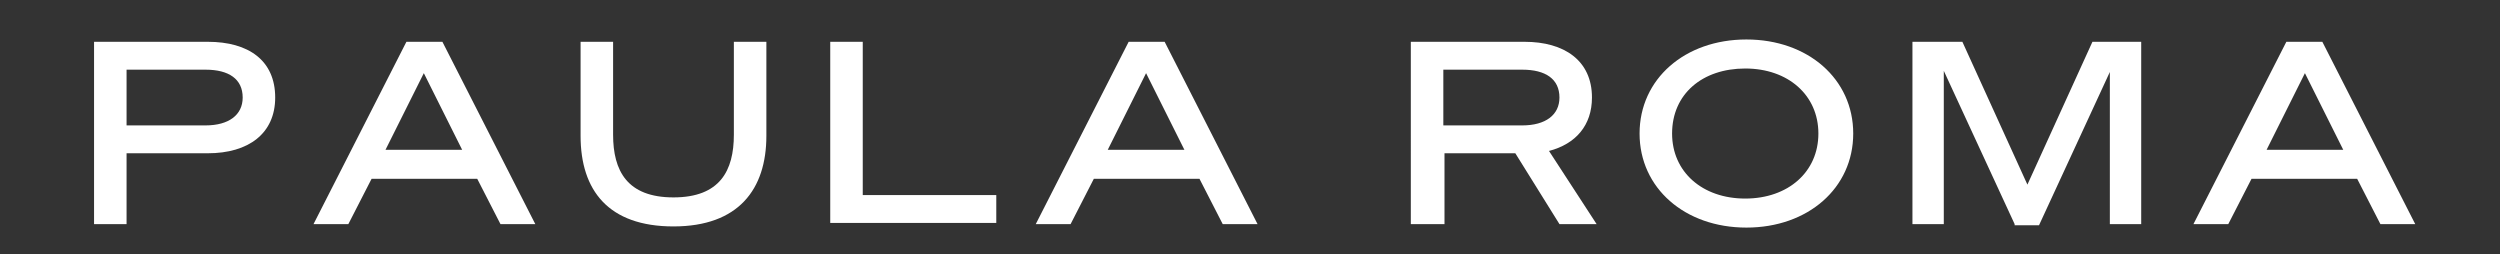
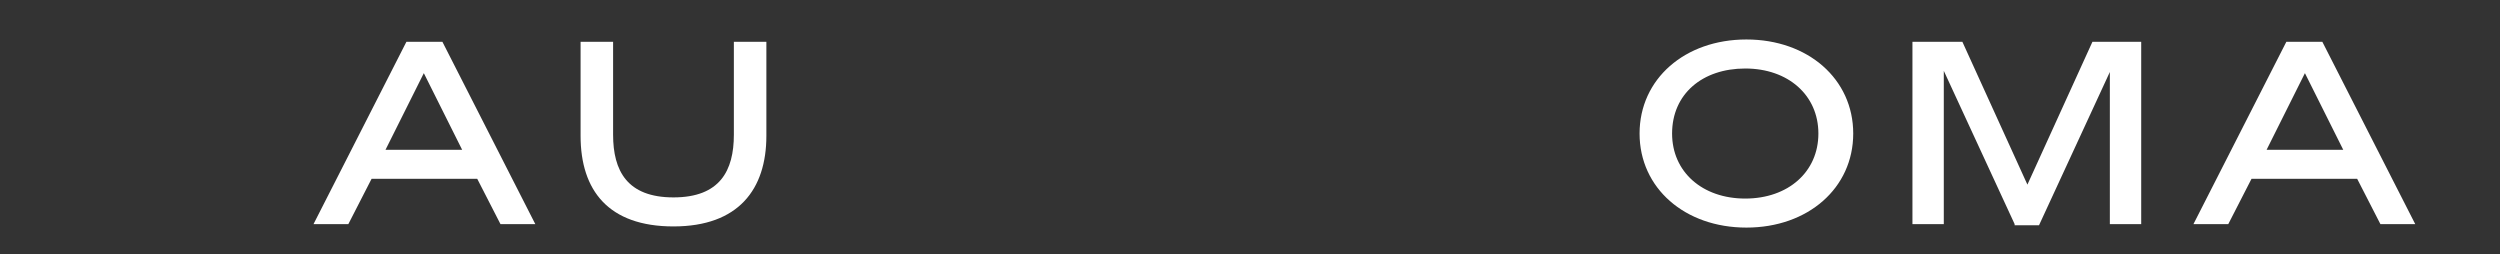
<svg xmlns="http://www.w3.org/2000/svg" version="1.1" id="Layer_1" x="0px" y="0px" width="215.3px" height="21.9px" viewBox="0 0 215.3 21.9" style="enable-background:new 0 0 215.3 21.9;" xml:space="preserve">
  <rect x="0" y="0" width="215.3" height="21.9" fill="#333333" stroke="none" />
  <style type="text/css">
	.st0{fill:#FFFFFF;}
</style>
  <g>
-     <path class="st0" d="M10.9,19.3H8.1V3.6h9.8c3.5,0,5.8,1.6,5.8,4.8c0,3.1-2.3,4.8-5.8,4.8h-7V19.3z M17.7,10.8c2,0,3.2-0.9,3.2-2.4   c0-1.6-1.2-2.4-3.2-2.4h-6.8v4.8H17.7z" />
    <path class="st0" d="M38.1,3.6l8,15.7h-3l-2-3.9H32l-2,3.9h-3l8-15.7H38.1z M33.2,12.9h6.6l-3.3-6.6L33.2,12.9z" />
    <path class="st0" d="M50,11.7V3.6h2.8v8c0,3.1,1.2,5.4,5.2,5.4s5.2-2.3,5.2-5.4v-8h2.8v8.1c0,4.6-2.4,7.8-8,7.8   C52.4,19.5,50,16.4,50,11.7z" />
-     <path class="st0" d="M71.5,3.6h2.8v13.2h11.5v2.4H71.5V3.6z" />
-     <path class="st0" d="M100.3,3.6l8,15.7h-3l-2-3.9h-9.1l-2,3.9h-3l8-15.7H100.3z M95.4,12.9h6.6l-3.3-6.6L95.4,12.9z" />
-     <path class="st0" d="M124.3,19.3h-2.8V3.6h9.8c3.4,0,5.8,1.6,5.8,4.8c0,2.4-1.4,4-3.7,4.6l4.1,6.3h-3.2l-3.8-6.1h-6.1V19.3z    M131.1,10.8c2,0,3.2-0.9,3.2-2.4c0-1.6-1.2-2.4-3.2-2.4h-6.8v4.8H131.1z" />
    <path class="st0" d="M159.6,11.5c0,4.7-3.9,8.1-9.2,8.1s-9.2-3.4-9.2-8.1c0-4.7,3.9-8.1,9.2-8.1S159.6,6.8,159.6,11.5z M144,11.5   c0,3.3,2.6,5.6,6.3,5.6s6.3-2.3,6.3-5.6c0-3.3-2.6-5.6-6.3-5.6S144,8.1,144,11.5z" />
    <path class="st0" d="M173.5,19.3l-6.1-13.2v13.2h-2.7V3.6h4.3l5.6,12.3l5.6-12.3h4.2v15.7h-2.7V6.2l-6.1,13.2H173.5z" />
    <path class="st0" d="M200,3.6l8,15.7h-3l-2-3.9h-9.1l-2,3.9h-3l8-15.7H200z M195.2,12.9h6.6l-3.3-6.6L195.2,12.9z" />
  </g>
</svg>